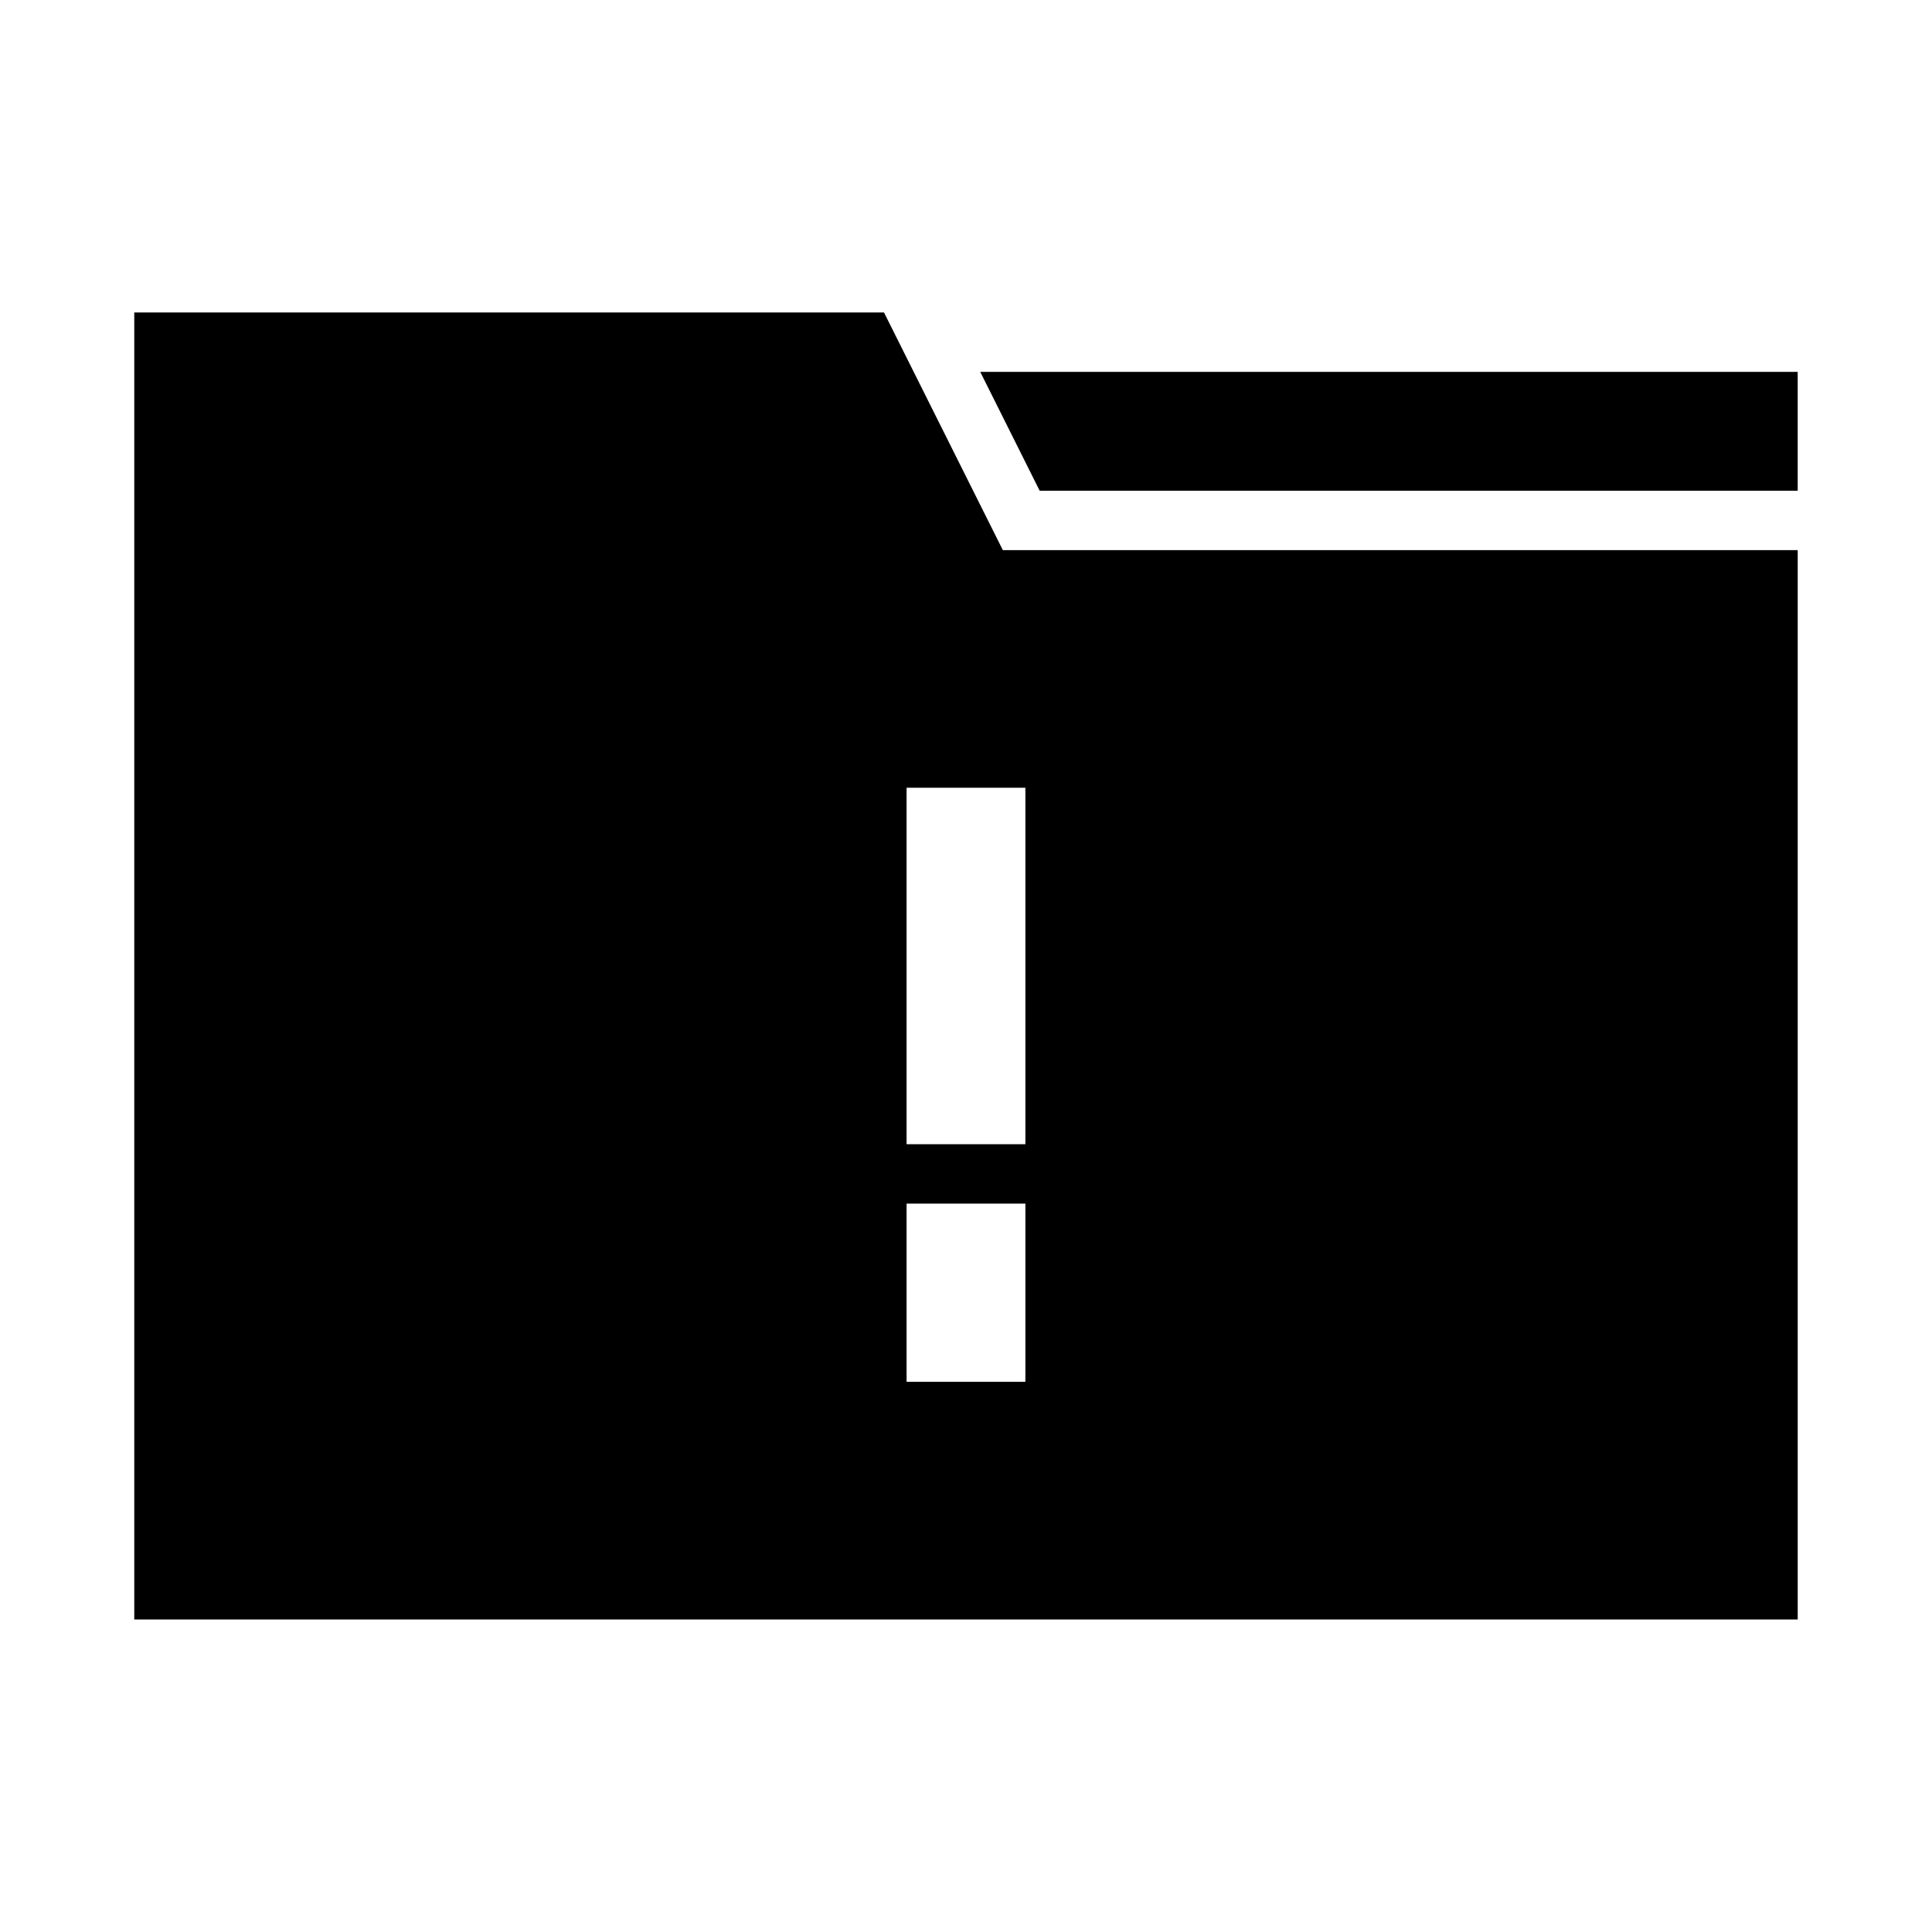
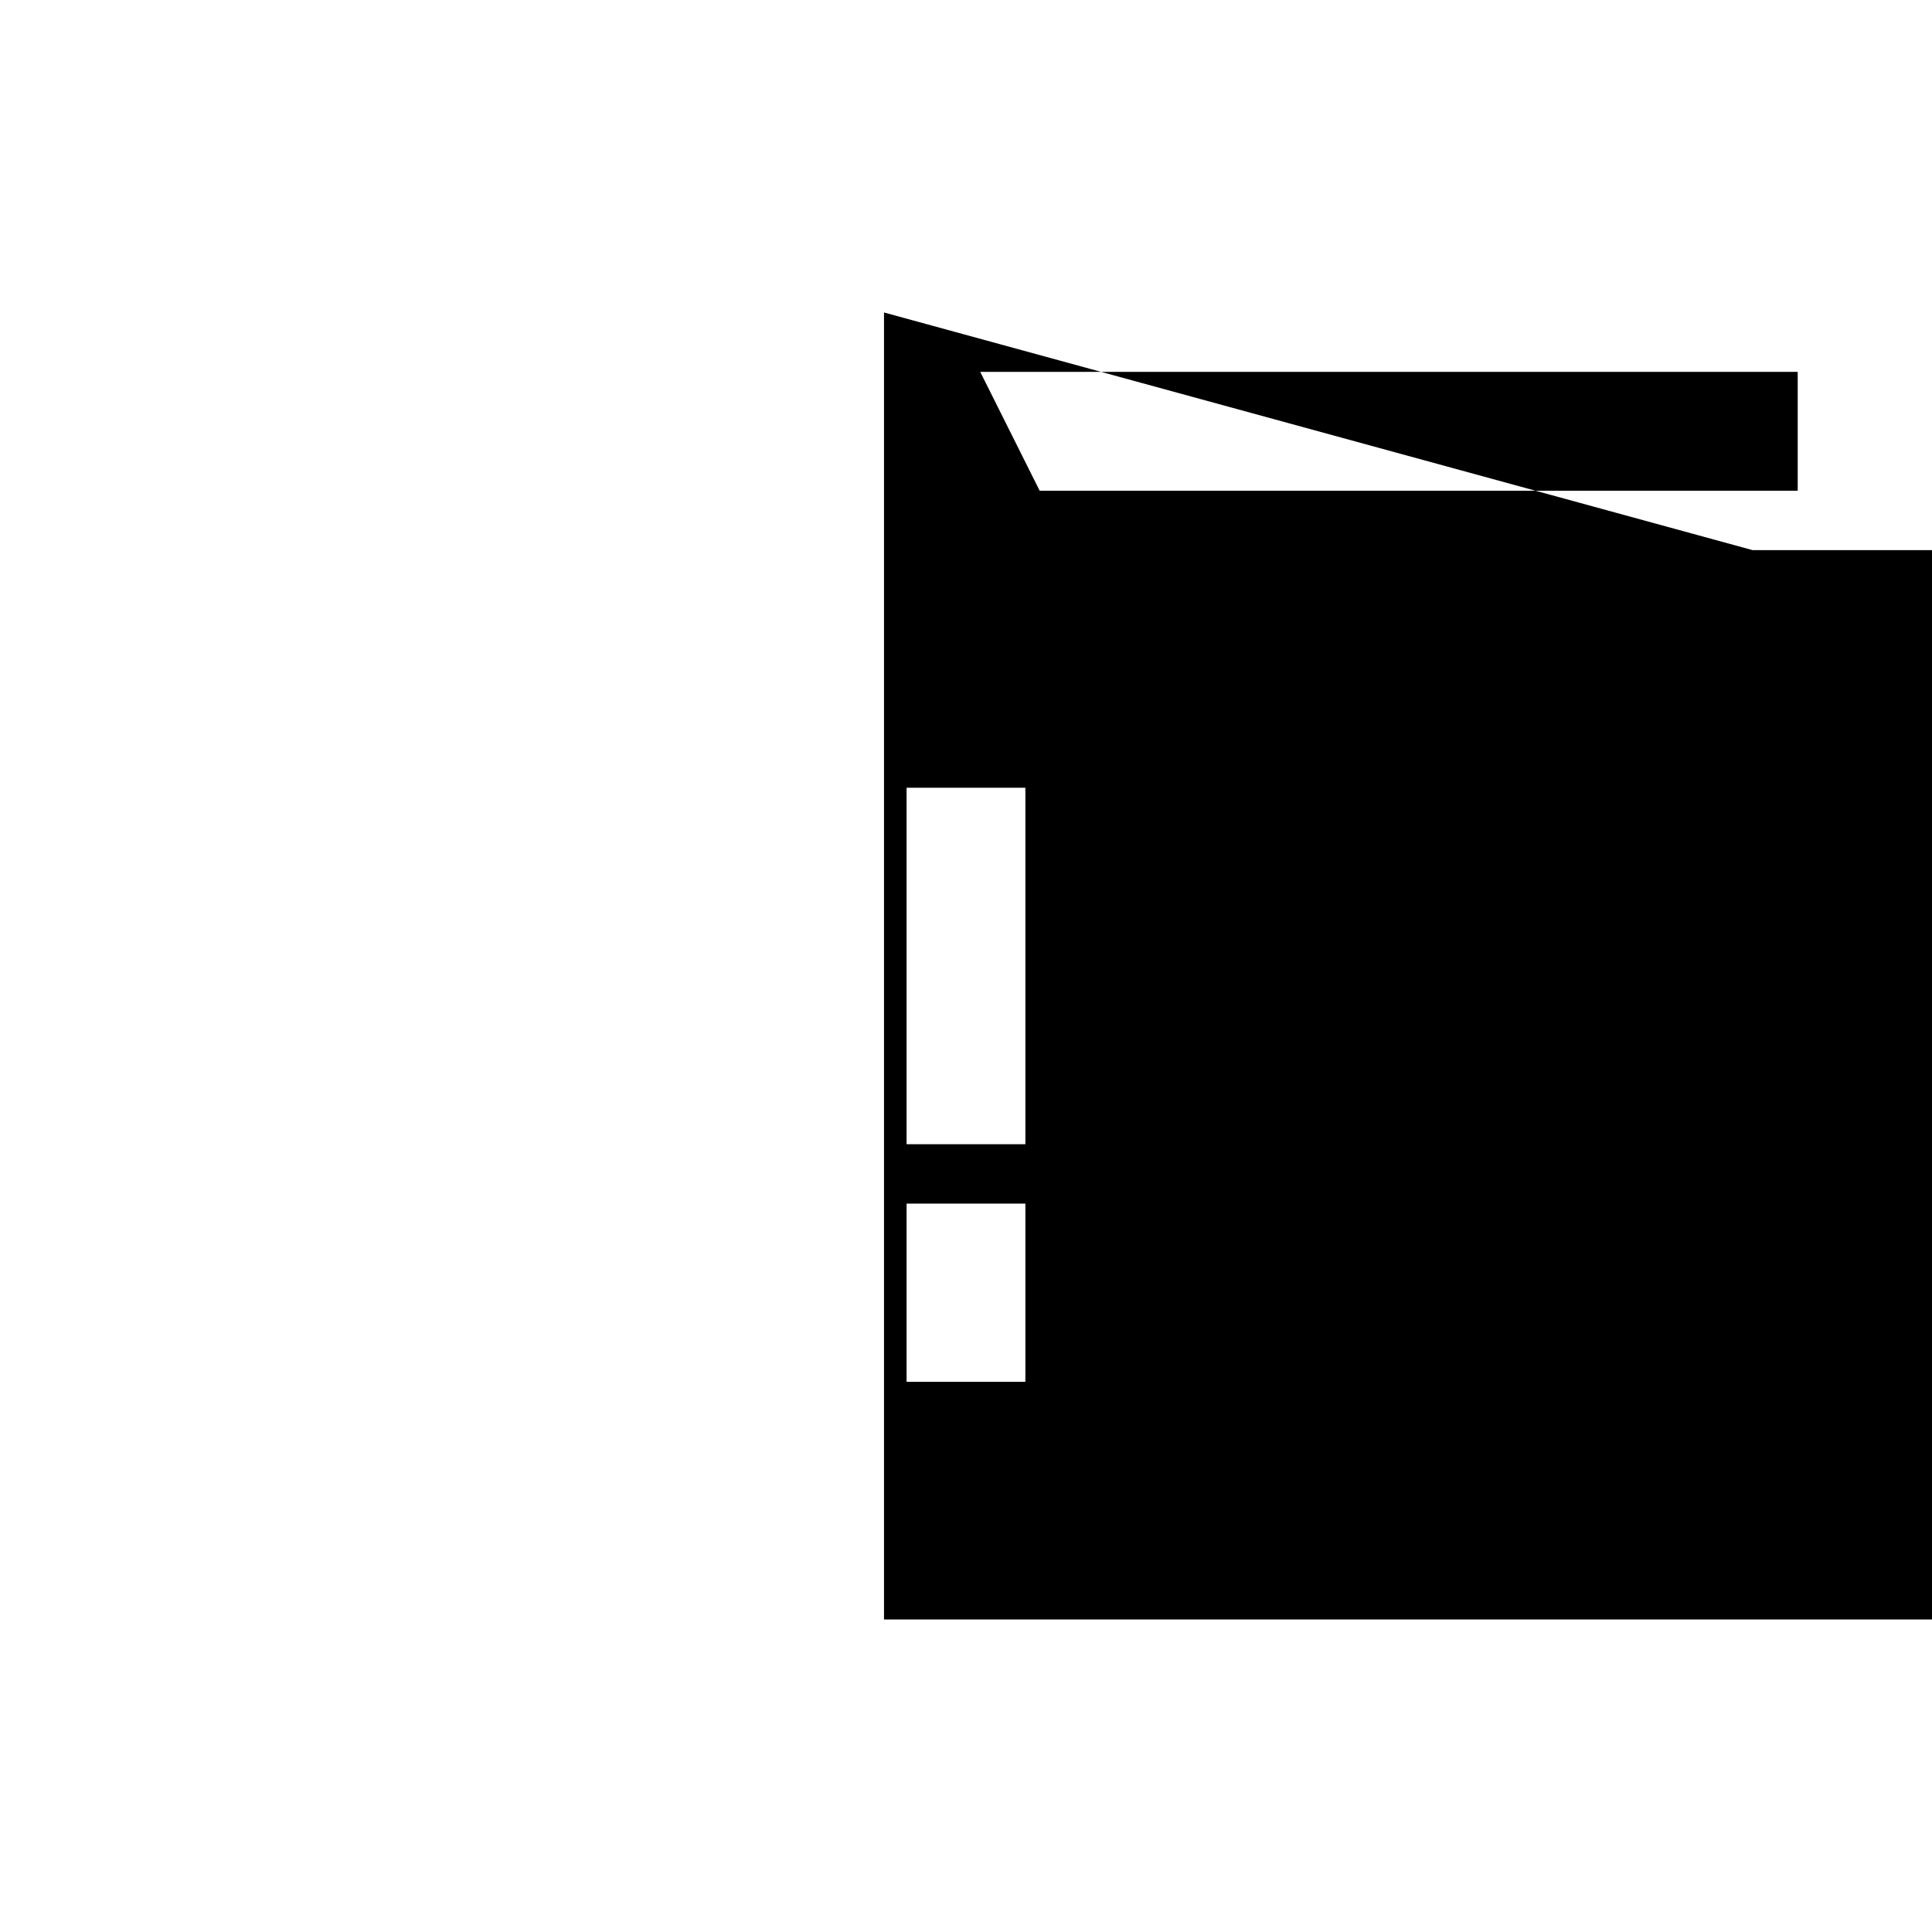
<svg xmlns="http://www.w3.org/2000/svg" fill="#000000" width="800px" height="800px" version="1.1" viewBox="144 144 512 512">
-   <path d="m378.27 226.81h-198.69v346.37h440.83v-283.39h-210.65zm37.469 283.39h-31.488v-47.23h31.488zm0-62.977h-31.488v-94.465h31.488zm204.67-204.67v31.488h-200.89l-15.742-31.488z" />
+   <path d="m378.27 226.81v346.37h440.83v-283.39h-210.65zm37.469 283.39h-31.488v-47.23h31.488zm0-62.977h-31.488v-94.465h31.488zm204.67-204.67v31.488h-200.89l-15.742-31.488z" />
</svg>